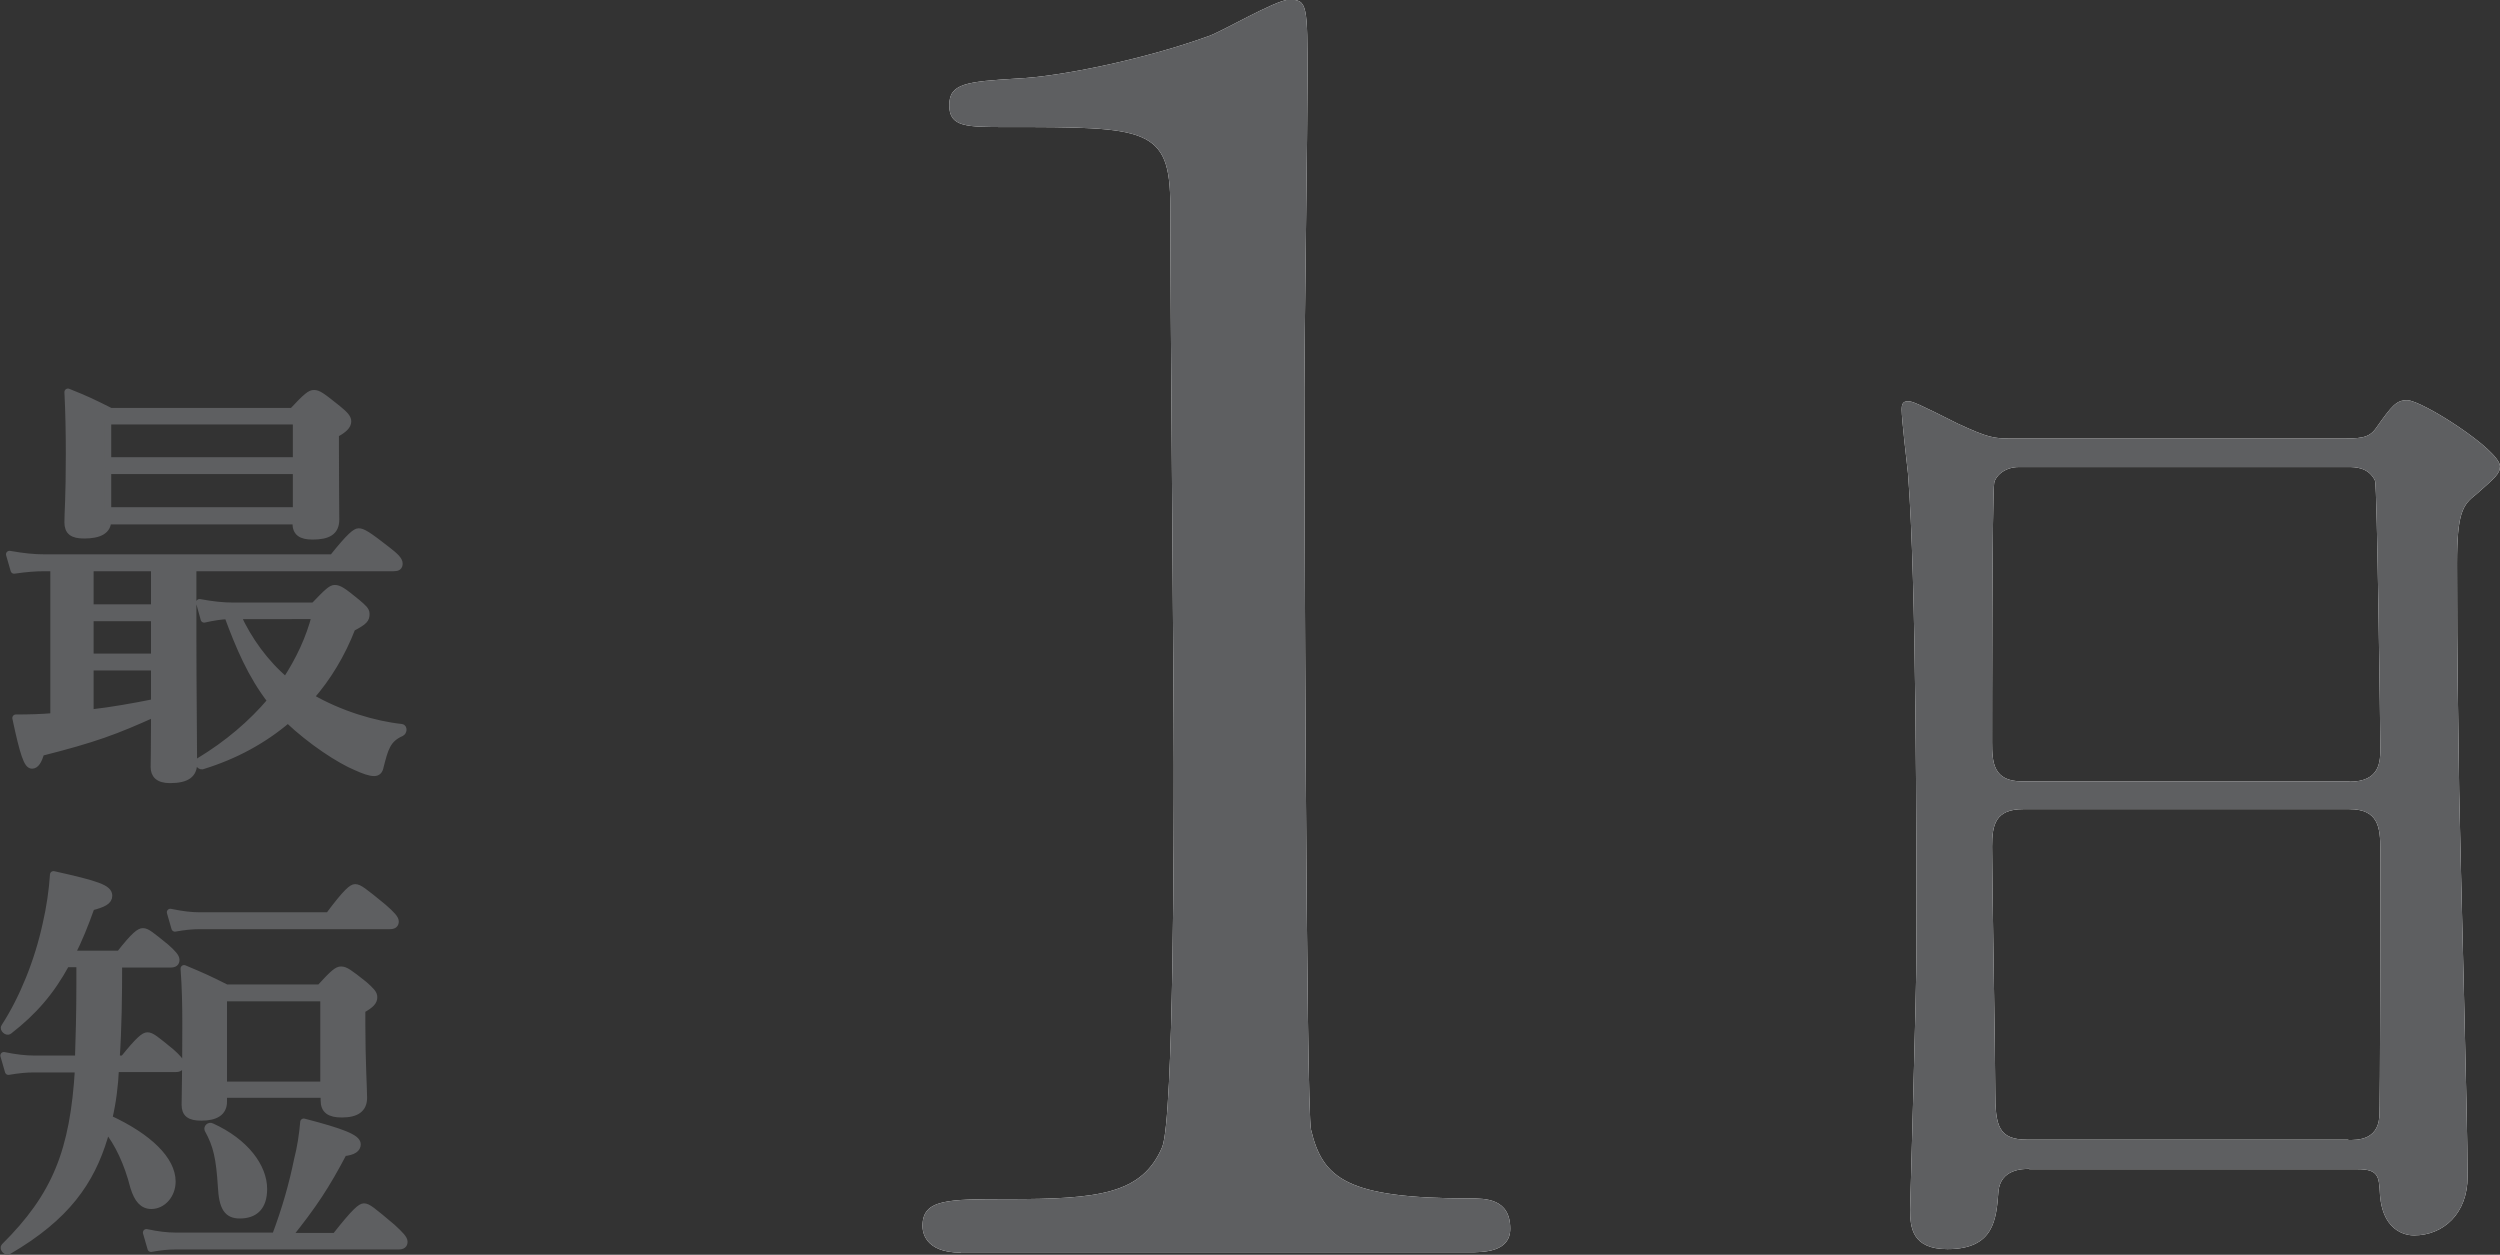
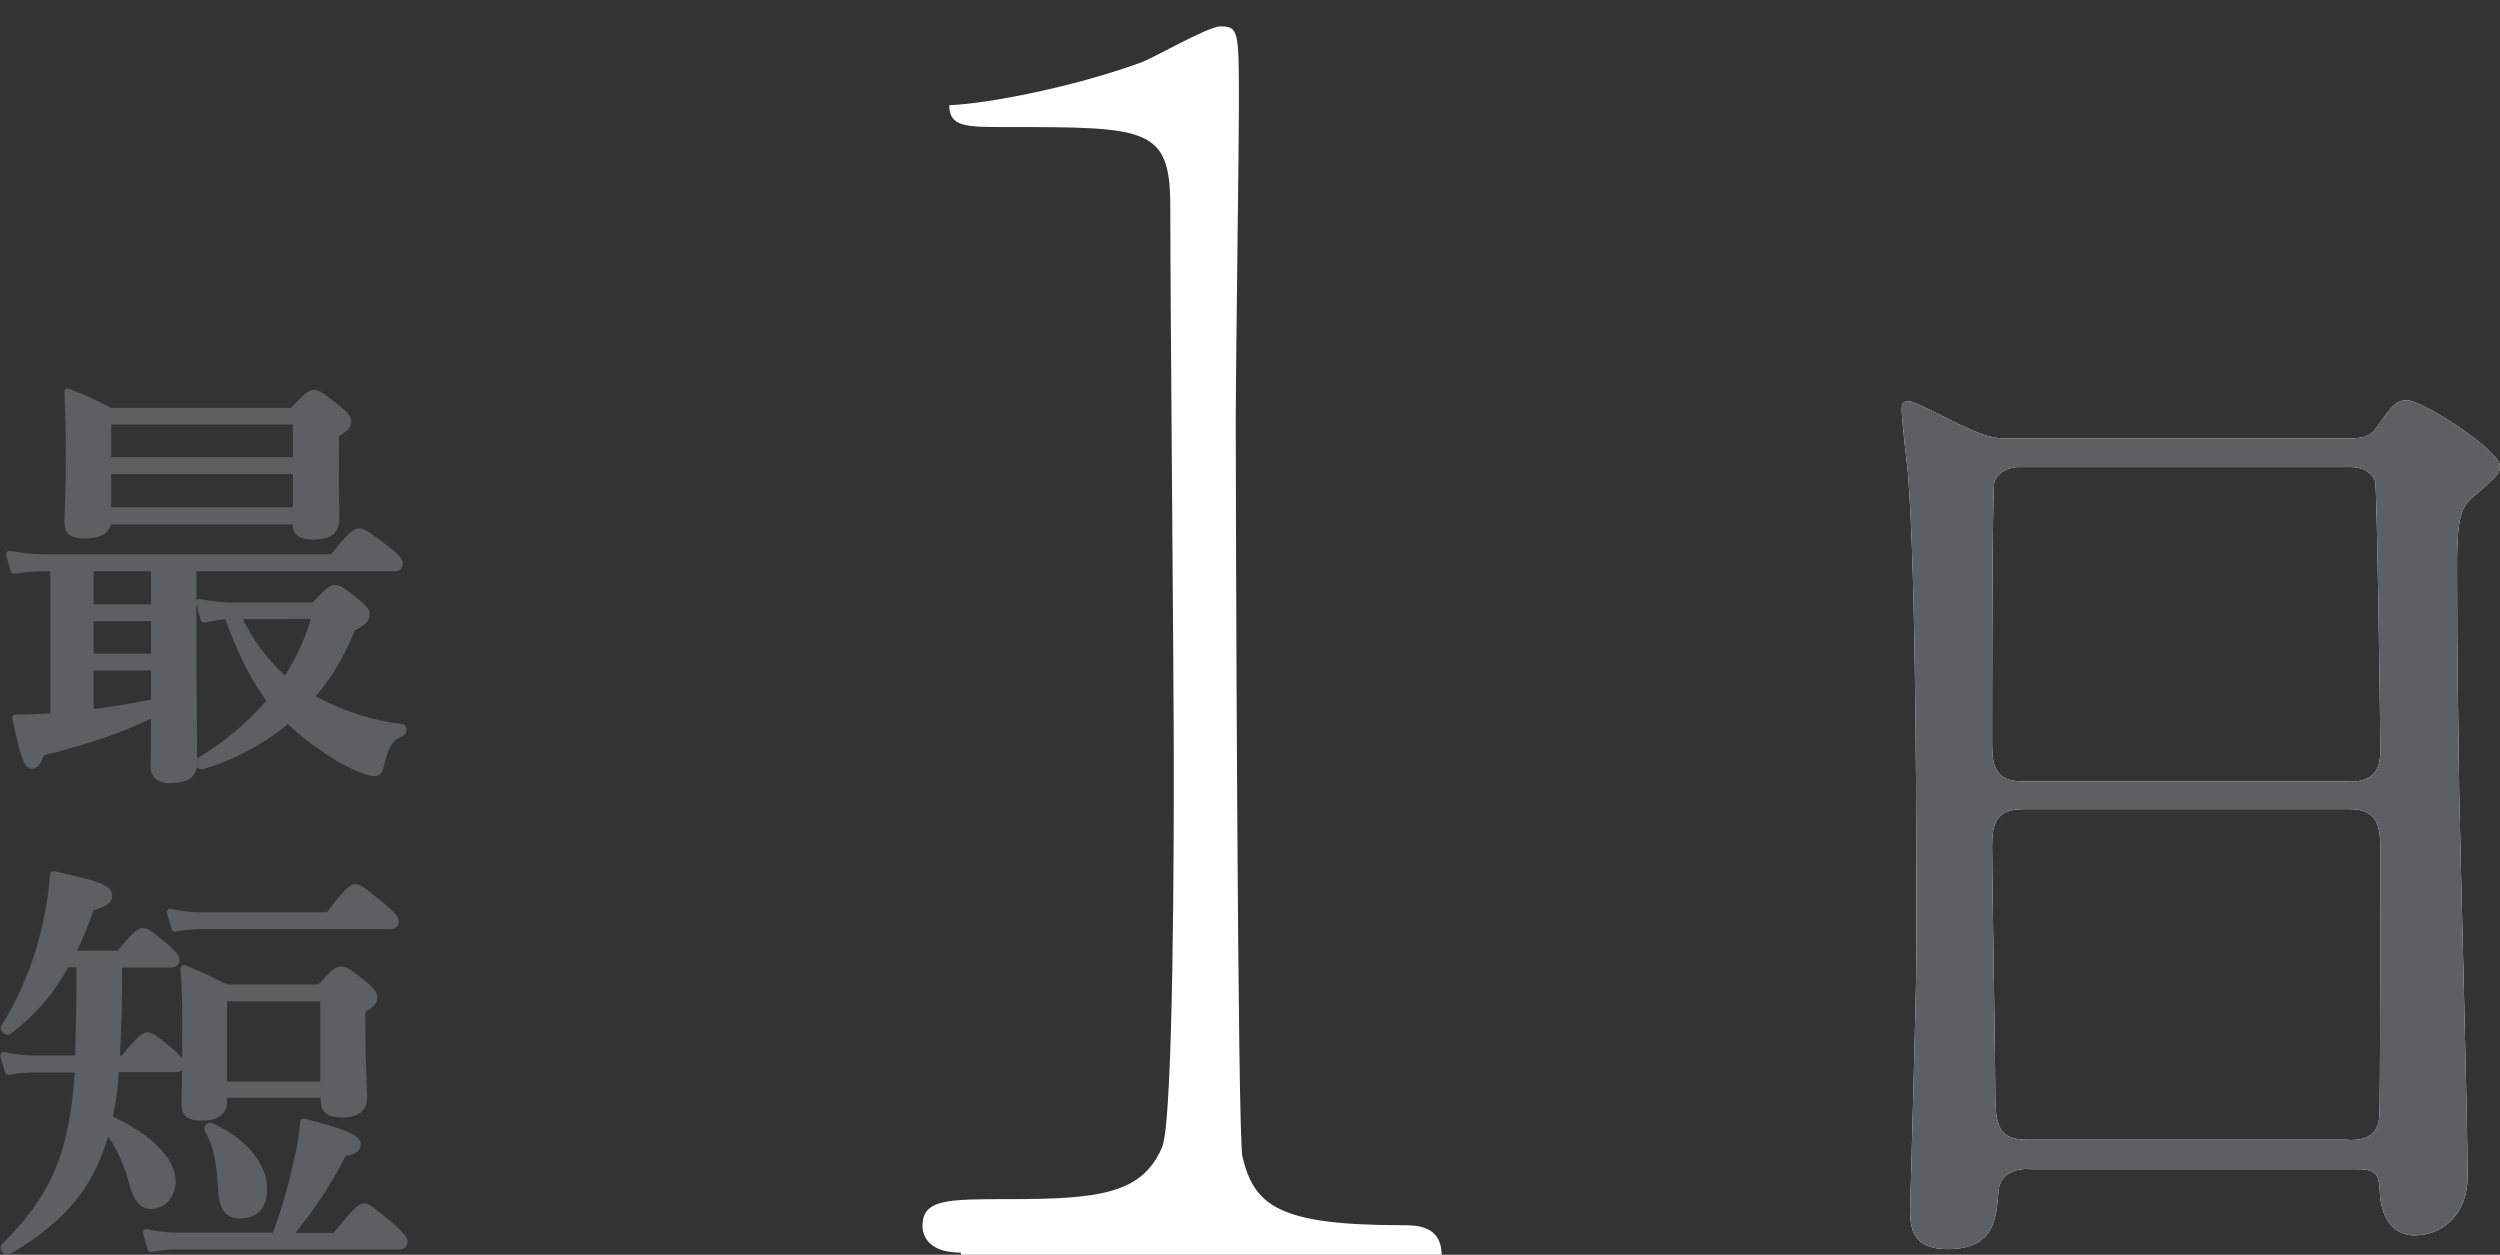
<svg xmlns="http://www.w3.org/2000/svg" id="_レイヤー_2" data-name="レイヤー 2" viewBox="0 0 71.03 35.65">
  <rect x="0" y="0" width="71.03" height="35.65" fill="#333333" stroke="none" />
  <defs>
    <style>.cls-2{fill:#5e5f61}.cls-3{fill:#fff}</style>
  </defs>
  <g id="_デザイン" data-name="デザイン">
    <path d="M1.53 16.13h-.27c-.25 0-.52.02-.86.07l-.13-.45c.4.07.69.1 1 .1h8.18c.51-.64.66-.74.74-.74.11 0 .25.08.8.51.25.19.35.3.35.39s-.04.12-.16.12h-5.7v1.98c0 1.35.02 3.02.02 3.58 0 .3-.18.46-.67.46-.34 0-.45-.15-.45-.36 0-.11.01-.46.01-1.18v-.34c-1.11.5-1.69.72-3.23 1.11-.07.25-.15.36-.25.36-.13 0-.24-.3-.46-1.34.38 0 .73-.01 1.08-.04v-4.24Zm1.53-1.34c0 .28-.23.41-.67.41-.33 0-.46-.1-.46-.36 0-.32.04-.66.04-1.94 0-.58-.01-1.17-.04-1.76.55.22.67.28 1.21.55h5.17c.41-.44.51-.51.61-.51.12 0 .22.07.68.44.21.17.28.26.28.35 0 .12-.1.23-.35.36v.4c0 1.06.01 1.8.01 2.03 0 .34-.21.47-.66.47-.32 0-.47-.1-.47-.36v-.07H3.06Zm-.5 2.48h1.83v-1.14H2.56v1.14Zm0 1.4h1.83v-1.12H2.56v1.12Zm0 1.59c.62-.07 1.23-.18 1.83-.3v-1.01H2.56v1.31Zm5.85-8.3H3.06v1.13h5.36v-1.13Zm0 1.41H3.06v1.14h5.36v-1.14Zm.52 3.84c.39-.41.49-.49.58-.49.12 0 .23.07.62.39.19.16.27.23.27.33 0 .15-.04.21-.4.4-.29.75-.69 1.41-1.18 1.97.84.49 1.83.78 2.59.86.06.01.05.12-.01.15-.41.18-.47.46-.6.96-.02.11-.07.17-.17.17-.12 0-.29-.06-.51-.16-.46-.19-1.28-.72-1.94-1.35-.68.58-1.49 1.03-2.44 1.32-.06.01-.13-.1-.08-.13.81-.49 1.49-1.07 2.04-1.72-.56-.72-.91-1.55-1.23-2.42-.19.01-.4.04-.67.1l-.13-.47c.38.07.67.1.95.1h2.32Zm-2.19.28c.32.7.79 1.35 1.38 1.85.38-.58.67-1.19.84-1.85H6.74Zm-3.37 9.89c0 .9-.01 1.81-.07 2.71h.21c.45-.56.59-.66.68-.66.11 0 .23.1.67.46.18.16.28.27.28.35s-.04.12-.16.12h-1.7c-.02.47-.08.96-.19 1.42 1.15.53 1.8 1.18 1.8 1.79 0 .38-.27.68-.59.68-.24 0-.39-.17-.5-.53-.17-.67-.44-1.25-.77-1.65l-.07.25c-.38 1.25-1.07 2.26-2.72 3.22-.05.04-.16-.07-.11-.12 1.46-1.45 1.96-2.72 2.1-5.05H.97c-.22 0-.44.02-.73.07l-.13-.45c.34.07.61.1.86.1h1.26c.02-.62.04-1.31.04-2.09v-.62h-.39c-.43.79-.92 1.36-1.63 1.91-.05.04-.16-.06-.12-.11.52-.8.95-1.86 1.18-2.92.11-.47.18-.96.21-1.41 1.26.28 1.57.39 1.57.6 0 .15-.15.23-.5.32-.18.51-.36.95-.56 1.34H3.4c.43-.55.57-.64.66-.64.11 0 .23.1.66.45.18.16.28.27.28.35s-.04.12-.16.12H3.37Zm4.45 7.75c.3-.79.5-1.52.63-2.16.1-.39.15-.75.18-1.09 1.08.28 1.52.45 1.52.63 0 .12-.1.21-.39.24-.5.95-.85 1.48-1.57 2.38h1.34c.58-.74.73-.84.81-.84.11 0 .23.1.8.58.24.22.34.33.34.41s-.04.12-.16.12H4.98c-.21 0-.41.02-.69.07l-.13-.45c.33.07.58.1.83.1h2.83Zm1.52-9.11c.52-.7.67-.8.75-.8.11 0 .24.1.8.56.24.21.34.32.34.4s-.04.12-.16.12h-5.4c-.21 0-.42.02-.7.07l-.13-.45c.34.07.58.1.84.1h3.66Zm-2.99 5.09v.19c0 .3-.22.44-.63.44-.33 0-.46-.1-.46-.35 0-.36.02-.83.02-2.3 0-.52-.01-1.04-.05-1.57.57.24.66.28 1.2.55h2.66c.4-.44.5-.51.6-.51.12 0 .22.07.66.42.19.17.27.25.27.35 0 .12-.07.21-.34.36v.4c0 1.04.05 1.87.05 2.1 0 .32-.21.46-.62.46-.34 0-.5-.11-.5-.38v-.18H6.36Zm.46 3.41c-.35 0-.49-.21-.52-.81-.05-.8-.13-1.17-.38-1.62-.02-.05.04-.11.1-.08.97.44 1.48 1.15 1.48 1.77 0 .51-.25.74-.68.74Zm2.39-6.17H6.35v2.48H9.2v-2.48Z" style="fill:#5e5f61;stroke:#5e5f61;stroke-linecap:round;stroke-linejoin:round;stroke-width:.2px" />
-     <path class="cls-3" d="M27.3 35.59c-1.05 0-1.09-.62-1.09-.76 0-.76.71-.76 2.43-.76 2.57 0 3.81-.14 4.38-1.48.33-.81.33-9.18.33-10.85 0-2.28-.1-13.37-.1-15.89 0-2.24-.67-2.24-4.66-2.24-1.14 0-1.62 0-1.62-.62s.48-.67 1.95-.76c1.14-.05 3.52-.52 5.38-1.19.33-.09 1.95-1.05 2.33-1.05.52 0 .52.14.52 2.28 0 1.28-.09 7.42-.09 8.85 0 2.19.05 20.46.19 20.98.33 1.38 1 1.95 4.52 1.95.43 0 1.14 0 1.14.86 0 .67-.76.67-1.19.67H27.3Z" />
-     <path class="cls-2" d="M27.3 35.59c-1.05 0-1.09-.62-1.09-.76 0-.76.71-.76 2.43-.76 2.57 0 3.81-.14 4.38-1.48.33-.81.33-9.18.33-10.85 0-2.28-.1-13.37-.1-15.89 0-2.24-.67-2.24-4.66-2.24-1.14 0-1.62 0-1.62-.62s.48-.67 1.95-.76c1.14-.05 3.52-.52 5.38-1.19.33-.09 1.95-1.05 2.33-1.05.52 0 .52.14.52 2.28 0 1.28-.09 7.42-.09 8.85 0 2.19.05 20.46.19 20.98.33 1.38 1 1.95 4.52 1.95.43 0 1.14 0 1.14.86 0 .67-.76.67-1.19.67H27.3Z" />
+     <path class="cls-3" d="M27.3 35.59c-1.05 0-1.09-.62-1.09-.76 0-.76.71-.76 2.43-.76 2.57 0 3.81-.14 4.38-1.48.33-.81.33-9.18.33-10.85 0-2.28-.1-13.37-.1-15.89 0-2.24-.67-2.24-4.66-2.24-1.14 0-1.62 0-1.62-.62c1.14-.05 3.52-.52 5.38-1.19.33-.09 1.95-1.05 2.33-1.05.52 0 .52.14.52 2.28 0 1.28-.09 7.42-.09 8.85 0 2.19.05 20.46.19 20.98.33 1.38 1 1.95 4.52 1.95.43 0 1.14 0 1.14.86 0 .67-.76.67-1.19.67H27.3Z" />
    <path class="cls-3" d="M57.66 33.21c-.18 0-.82 0-.88.64-.06.79-.12 1.64-1.45 1.64-1 0-1.06-.61-1.06-1.12 0-.12.18-6.18.18-7.33 0-3.3 0-10.52-.24-13.58-.03-.27-.18-1.55-.18-1.82 0-.15.03-.24.18-.24.12 0 .27.06 1.42.64.85.39 1 .42 1.52.42h9.27c.64 0 .88 0 1.09-.3.45-.64.58-.79.88-.79.42 0 2.64 1.42 2.64 1.88 0 .21-.15.33-.67.79-.39.3-.55.52-.55 1.97 0 3.24.03 3.79.06 6.45.03 1.73.24 9.39.24 10.97 0 1.06-.7 1.67-1.52 1.67-.09 0-.88 0-.97-1.15-.03-.52-.03-.73-.64-.73h-9.33Zm9.09-11c.88 0 .88-.58.88-.97 0-.36-.09-7.42-.15-7.58-.18-.39-.58-.39-.76-.39h-9.36c-.42 0-.67.27-.7.45-.06.24-.06 6.82-.06 7.36 0 .58.03 1.12.85 1.12h9.3Zm-.03 10.18c.27 0 .82 0 .88-.64.03-.18.03-6.91.03-7.61 0-.64-.06-1.15-.88-1.15h-9.27c-.79 0-.88.45-.88 1.06 0 1 .09 5.88.09 6.97 0 .97.09 1.36.91 1.36h9.12Z" />
    <path class="cls-2" d="M57.66 33.21c-.18 0-.82 0-.88.64-.06.79-.12 1.64-1.45 1.64-1 0-1.06-.61-1.06-1.12 0-.12.18-6.18.18-7.33 0-3.3 0-10.52-.24-13.58-.03-.27-.18-1.55-.18-1.82 0-.15.03-.24.18-.24.12 0 .27.06 1.42.64.85.39 1 .42 1.52.42h9.27c.64 0 .88 0 1.09-.3.45-.64.58-.79.88-.79.42 0 2.64 1.42 2.64 1.88 0 .21-.15.33-.67.79-.39.3-.55.52-.55 1.97 0 3.24.03 3.79.06 6.45.03 1.73.24 9.39.24 10.97 0 1.06-.7 1.67-1.52 1.67-.09 0-.88 0-.97-1.15-.03-.52-.03-.73-.64-.73h-9.33Zm9.09-11c.88 0 .88-.58.88-.97 0-.36-.09-7.42-.15-7.58-.18-.39-.58-.39-.76-.39h-9.36c-.42 0-.67.27-.7.45-.06.24-.06 6.82-.06 7.36 0 .58.03 1.12.85 1.12h9.3Zm-.03 10.18c.27 0 .82 0 .88-.64.03-.18.03-6.91.03-7.61 0-.64-.06-1.15-.88-1.15h-9.27c-.79 0-.88.45-.88 1.06 0 1 .09 5.88.09 6.97 0 .97.09 1.36.91 1.36h9.12Z" />
  </g>
</svg>